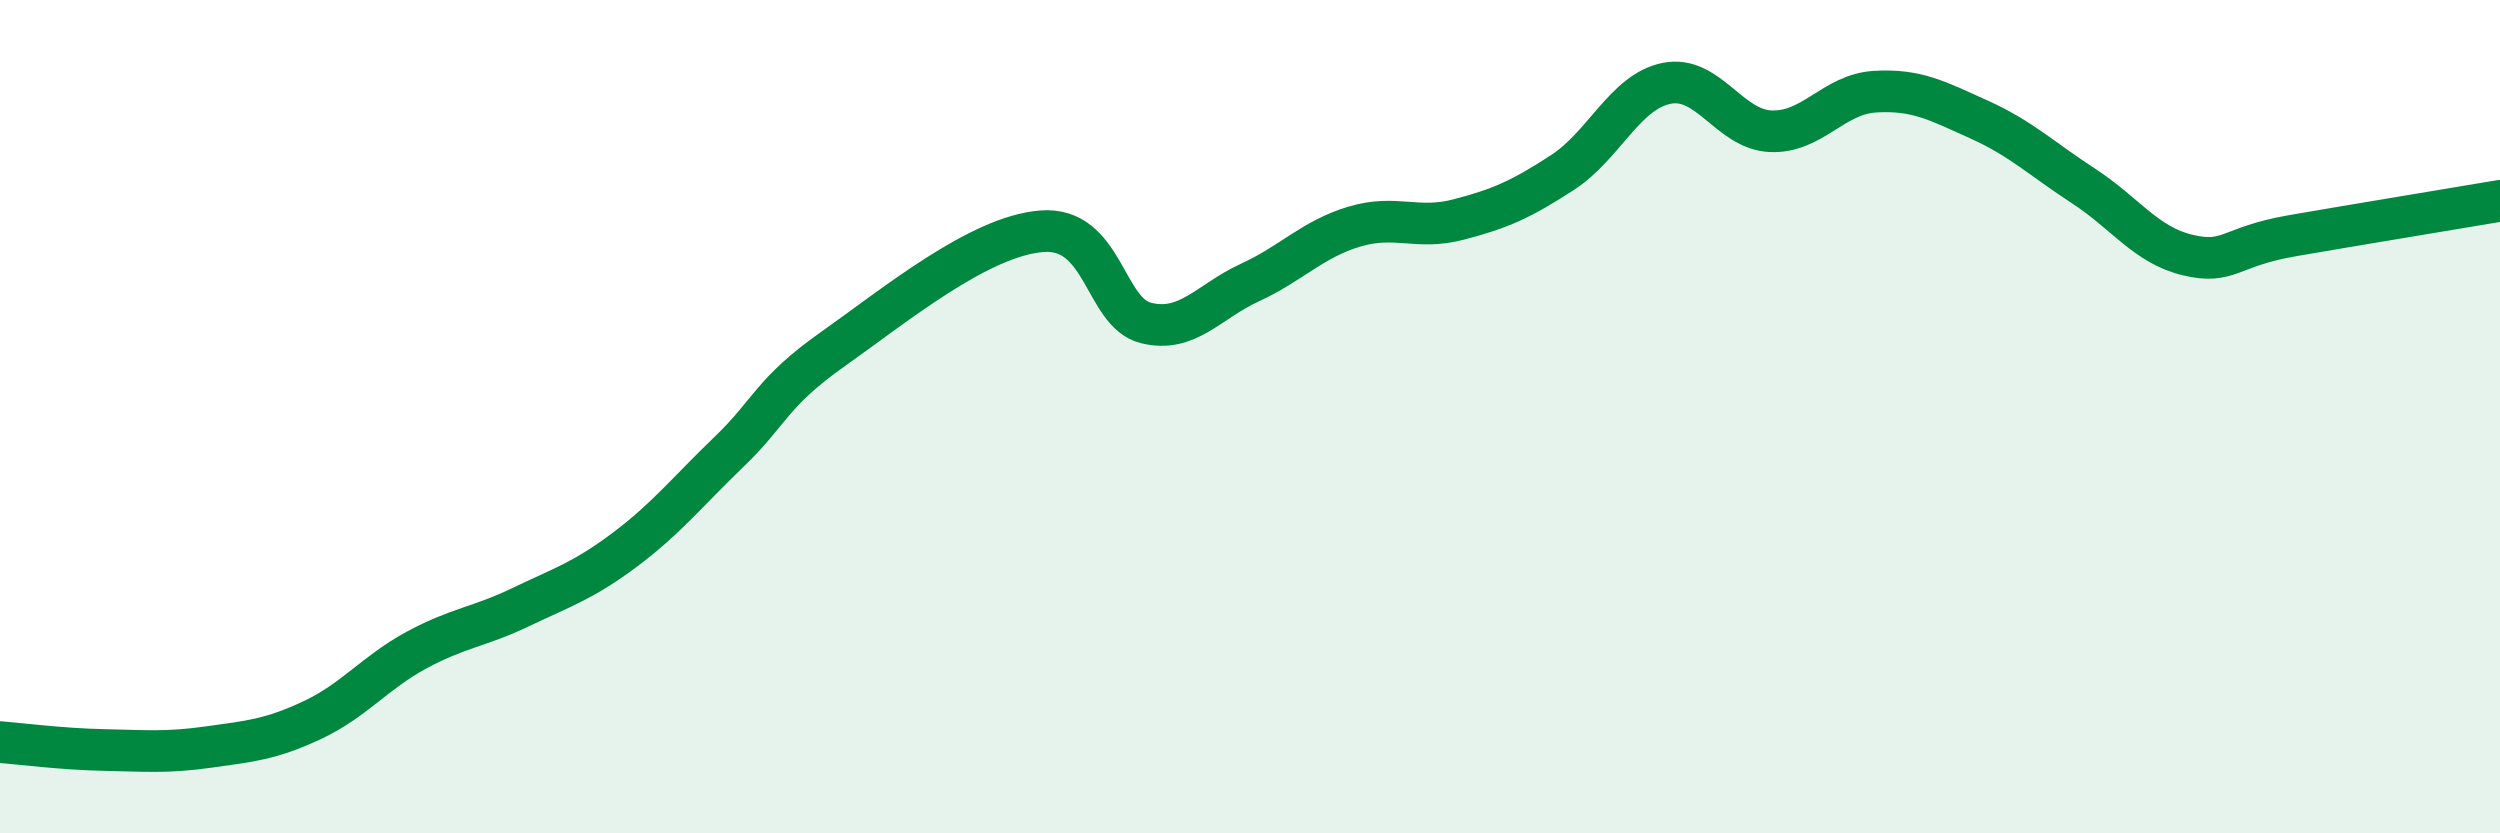
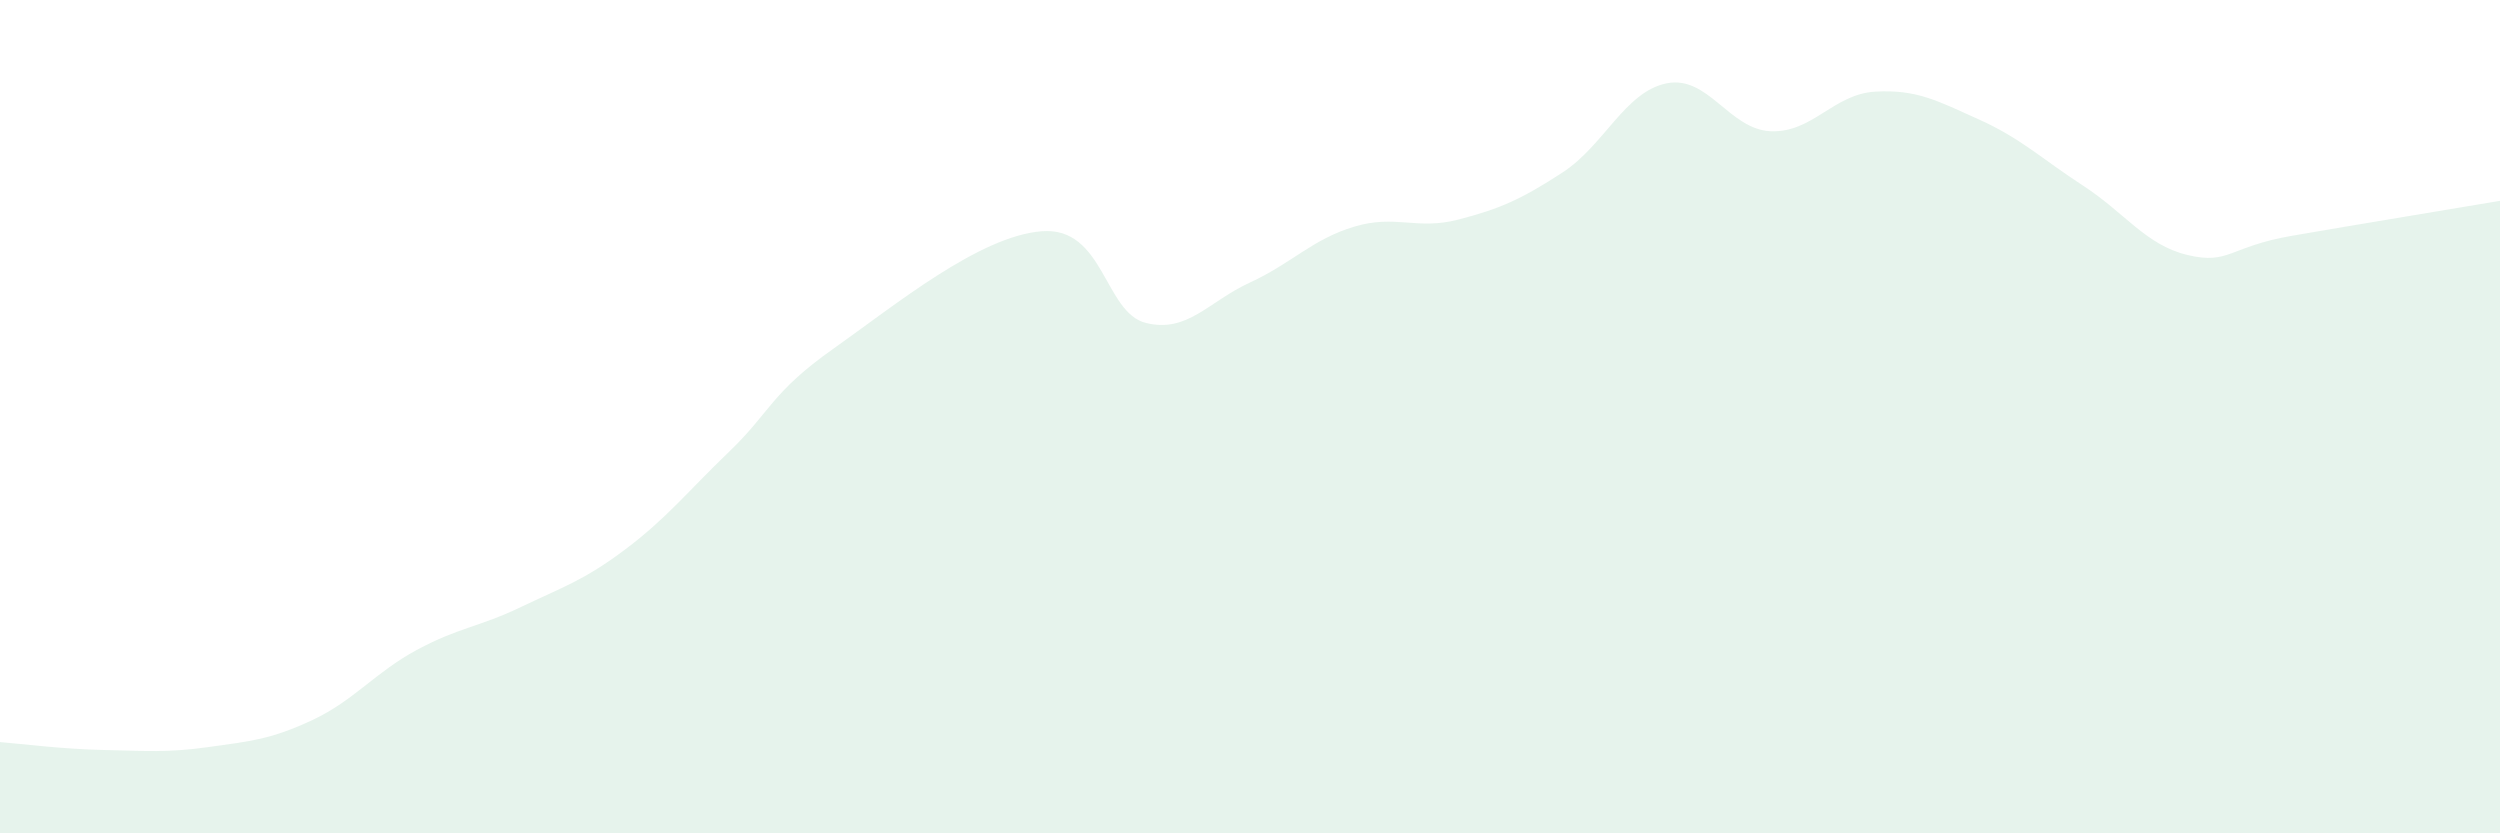
<svg xmlns="http://www.w3.org/2000/svg" width="60" height="20" viewBox="0 0 60 20">
  <path d="M 0,17.81 C 0.5,17.85 1.5,17.98 2.5,18 C 3.5,18.02 4,18.07 5,17.93 C 6,17.79 6.5,17.75 7.5,17.28 C 8.5,16.81 9,16.14 10,15.6 C 11,15.06 11.5,15.05 12.5,14.57 C 13.5,14.09 14,13.94 15,13.19 C 16,12.44 16.5,11.8 17.5,10.84 C 18.5,9.88 18.5,9.43 20,8.37 C 21.5,7.31 23.5,5.67 25,5.55 C 26.5,5.43 26.5,7.5 27.5,7.75 C 28.5,8 29,7.24 30,6.78 C 31,6.32 31.5,5.74 32.5,5.44 C 33.5,5.14 34,5.53 35,5.27 C 36,5.01 36.5,4.79 37.5,4.14 C 38.5,3.49 39,2.2 40,2 C 41,1.8 41.5,3.11 42.5,3.15 C 43.5,3.19 44,2.26 45,2.2 C 46,2.14 46.5,2.42 47.5,2.87 C 48.5,3.32 49,3.81 50,4.46 C 51,5.11 51.5,5.88 52.5,6.12 C 53.5,6.36 53.5,5.92 55,5.66 C 56.5,5.4 59,4.99 60,4.82L60 20L0 20Z" fill="#008740" opacity="0.1" stroke-linecap="round" stroke-linejoin="round" />
-   <path d="M 0,17.81 C 0.5,17.85 1.5,17.98 2.5,18 C 3.5,18.02 4,18.07 5,17.93 C 6,17.79 6.5,17.75 7.5,17.28 C 8.5,16.81 9,16.14 10,15.6 C 11,15.06 11.5,15.05 12.5,14.57 C 13.5,14.09 14,13.94 15,13.19 C 16,12.44 16.5,11.8 17.5,10.84 C 18.5,9.88 18.5,9.43 20,8.37 C 21.5,7.31 23.5,5.67 25,5.55 C 26.5,5.43 26.5,7.5 27.5,7.75 C 28.5,8 29,7.24 30,6.78 C 31,6.32 31.5,5.74 32.5,5.44 C 33.5,5.14 34,5.53 35,5.27 C 36,5.01 36.5,4.79 37.5,4.14 C 38.5,3.49 39,2.2 40,2 C 41,1.8 41.5,3.11 42.5,3.15 C 43.5,3.19 44,2.26 45,2.2 C 46,2.14 46.5,2.42 47.5,2.87 C 48.5,3.32 49,3.81 50,4.46 C 51,5.11 51.5,5.88 52.5,6.12 C 53.5,6.36 53.5,5.92 55,5.66 C 56.5,5.4 59,4.99 60,4.82" stroke="#008740" stroke-width="1" fill="none" stroke-linecap="round" stroke-linejoin="round" />
</svg>